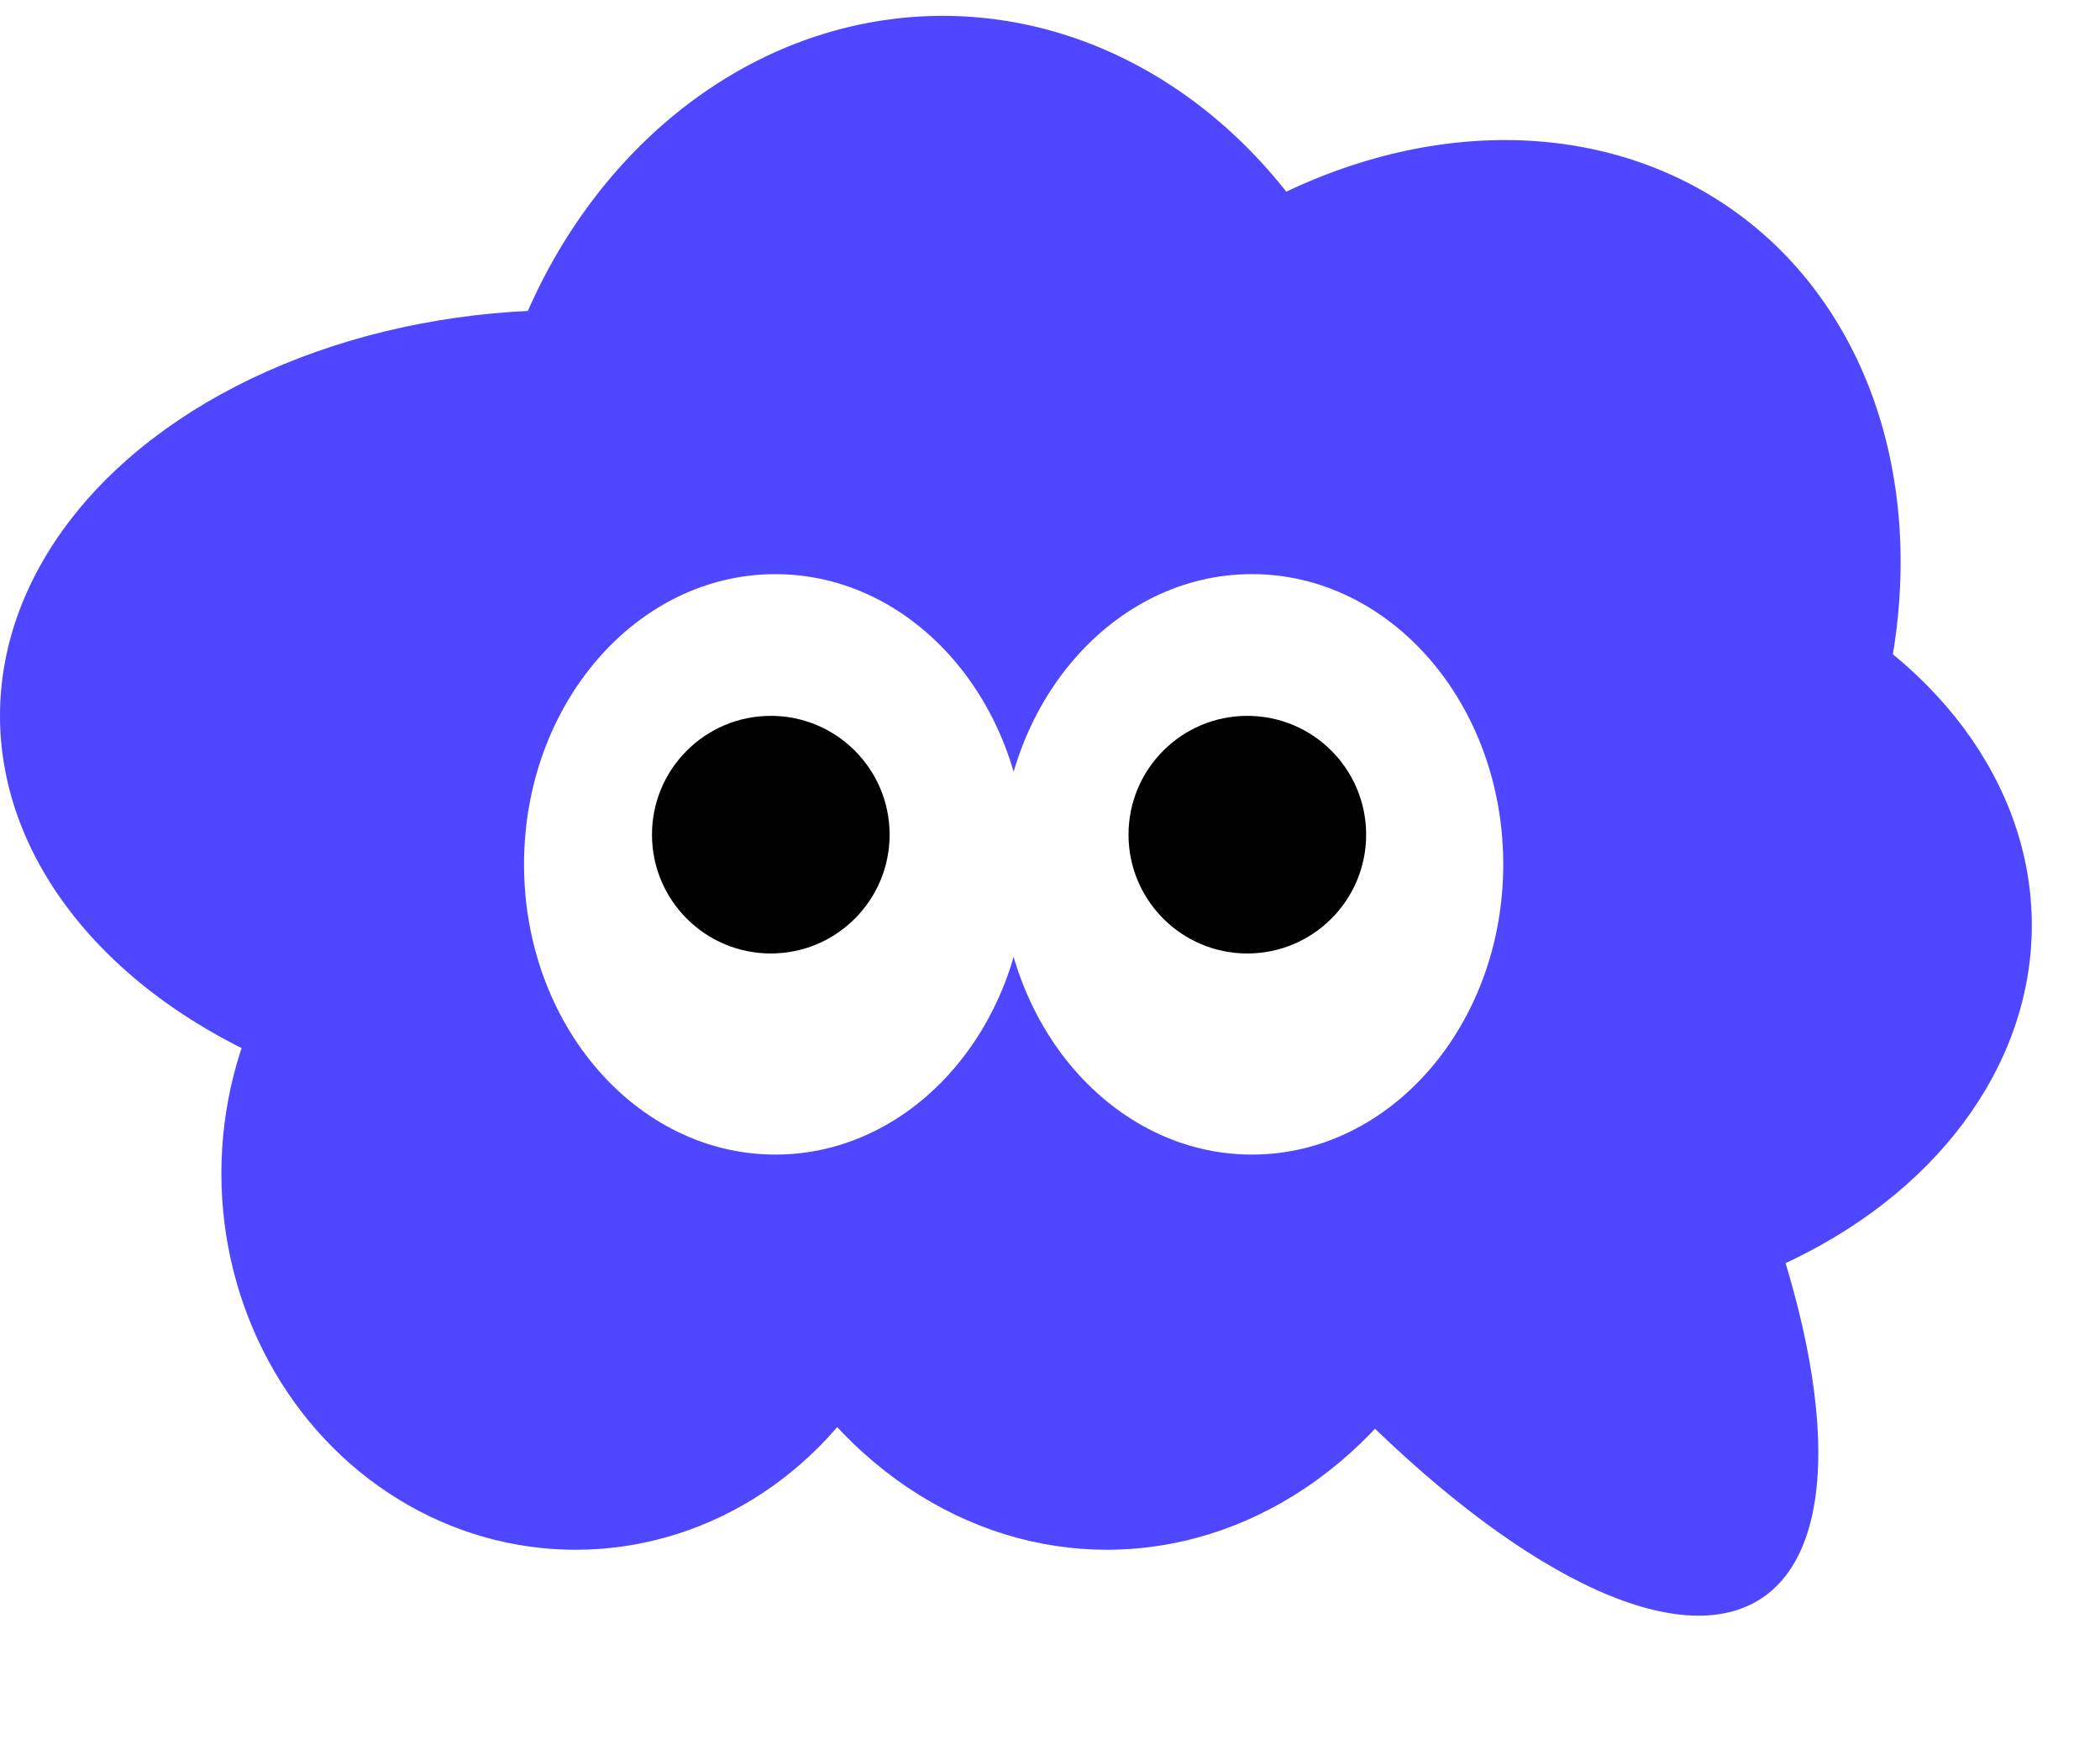
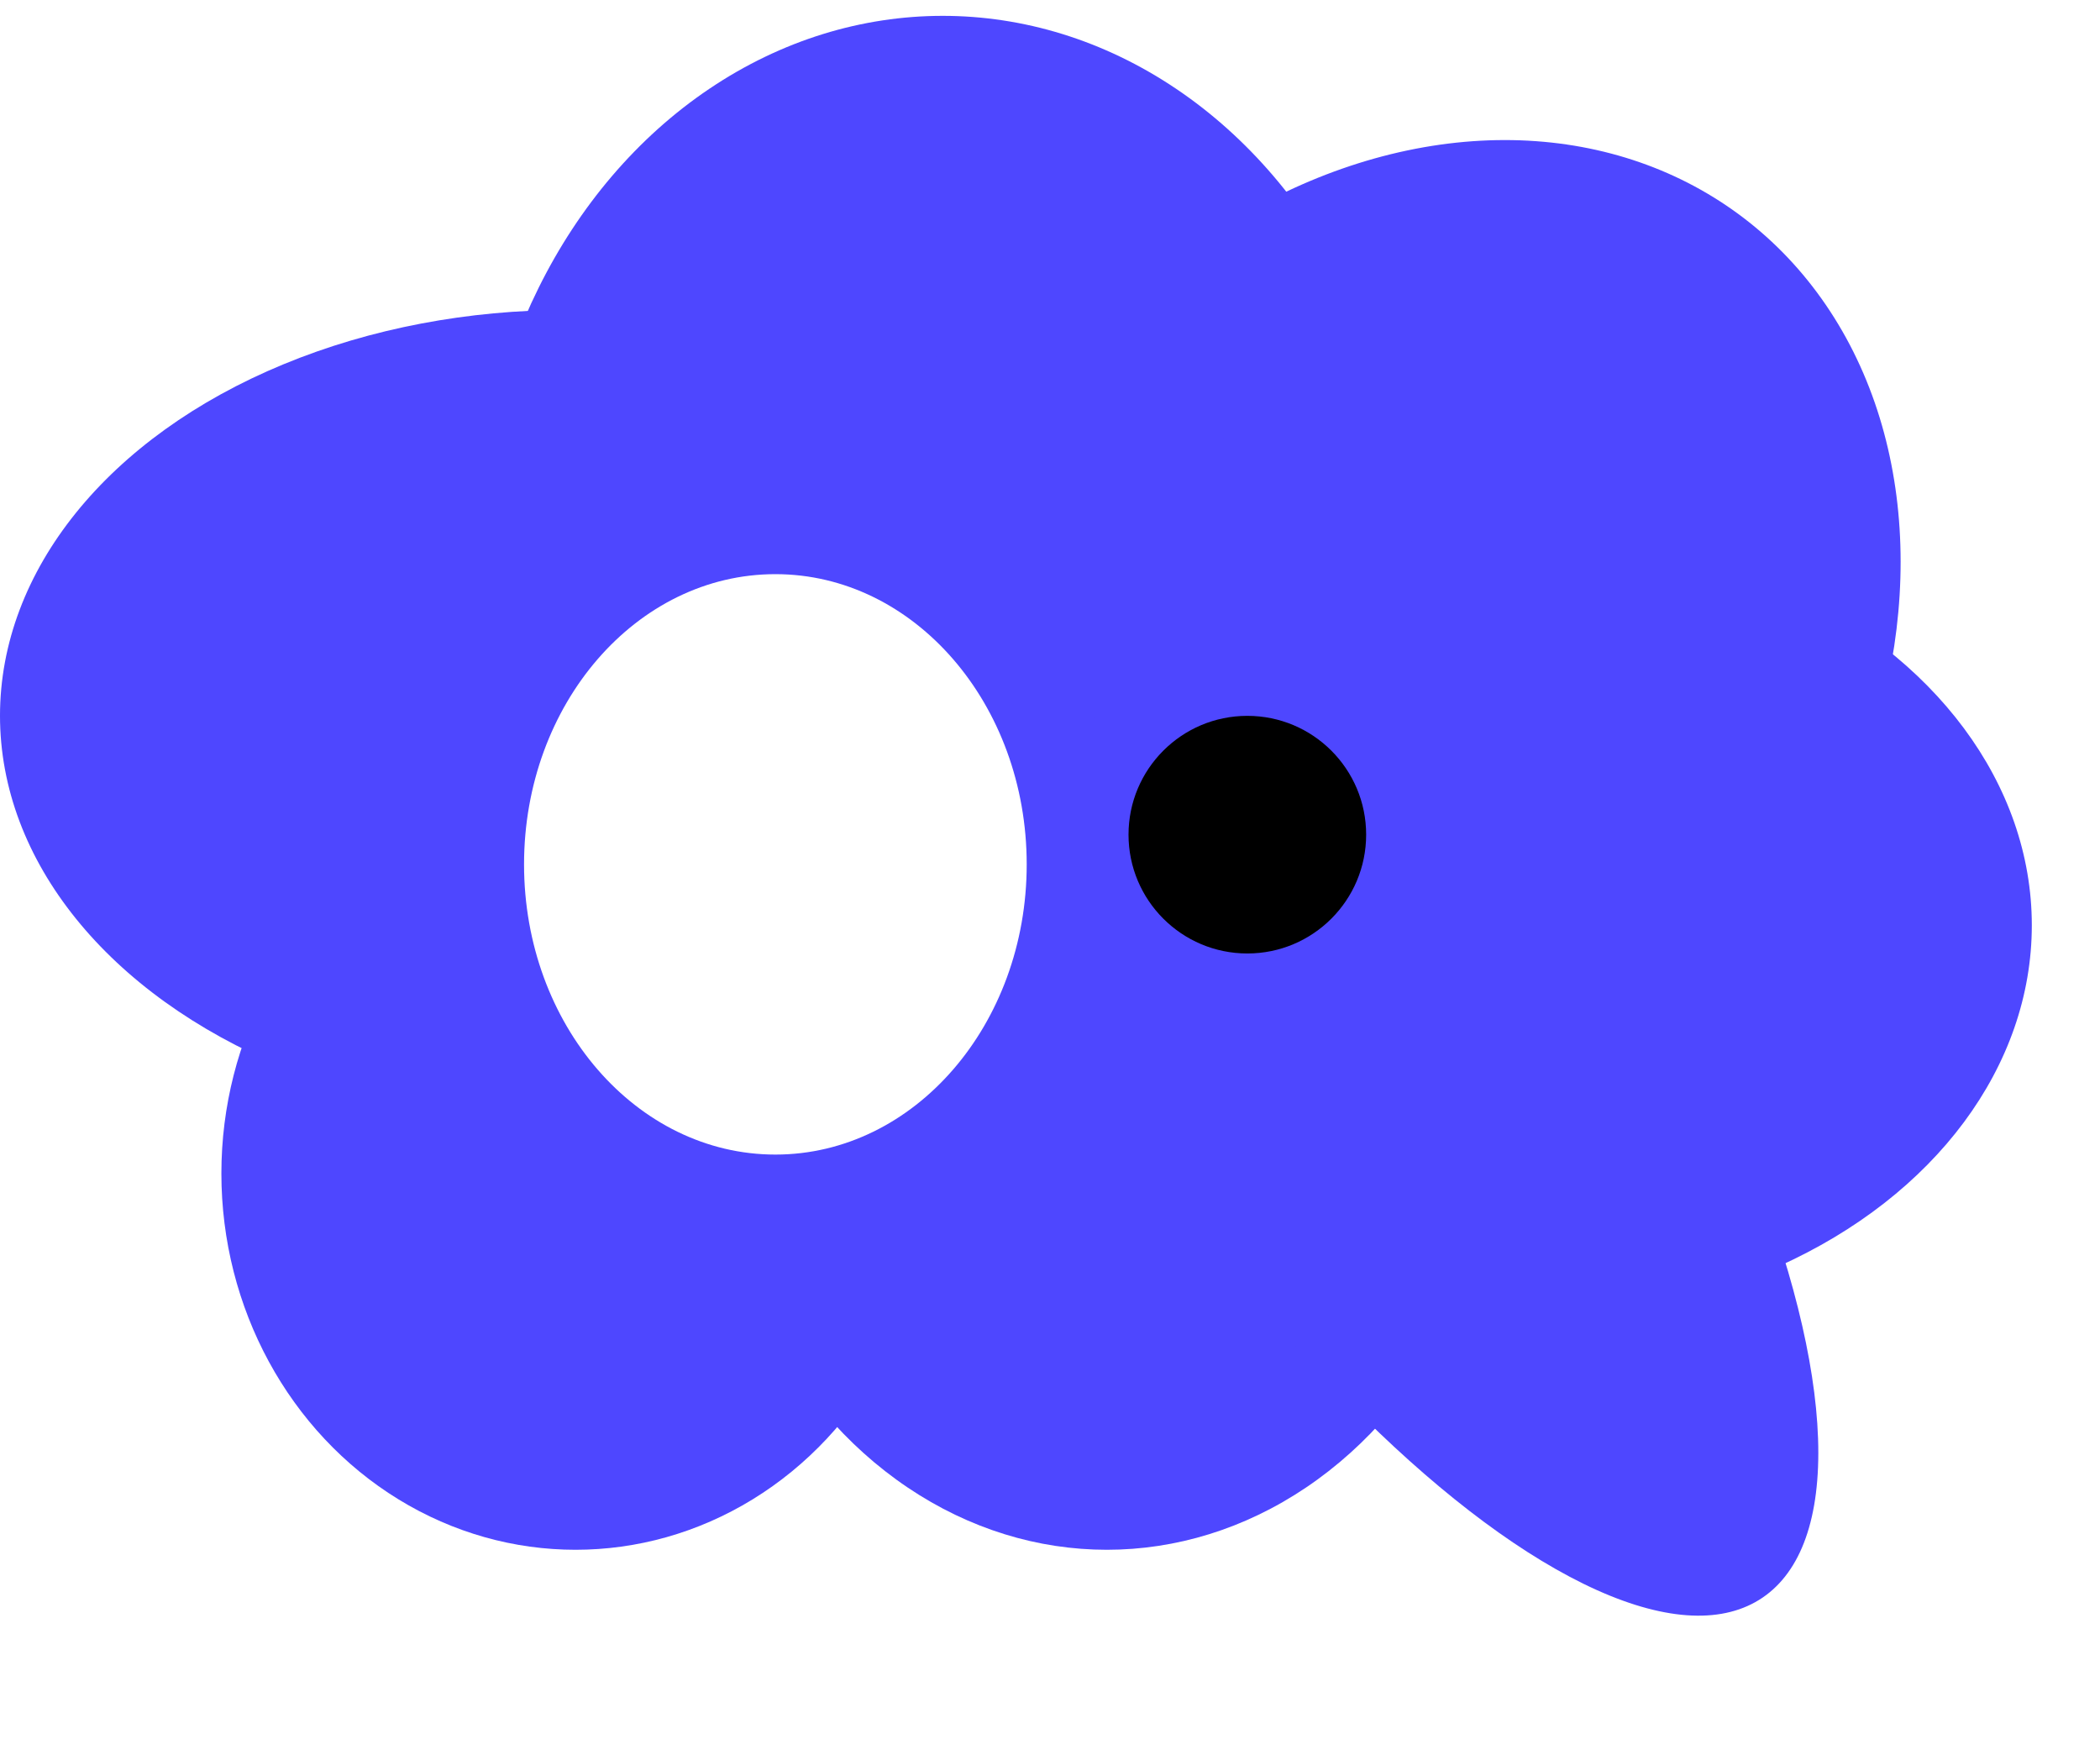
<svg xmlns="http://www.w3.org/2000/svg" width="64" height="53" viewBox="0 0 64 53" fill="none">
  <ellipse cx="28.731" cy="17.071" rx="14.225" ry="16.588" fill="#4E47FF" />
  <ellipse cx="13.983" cy="16.936" rx="13.983" ry="16.936" transform="matrix(0.931 0.365 -0.443 0.896 37.383 0)" fill="#4E47FF" />
  <ellipse cx="17.273" cy="21.811" rx="17.273" ry="12.366" fill="#4E47FF" />
  <ellipse cx="17.541" cy="35.757" rx="10.794" ry="11.469" fill="#4E47FF" />
  <ellipse cx="33.733" cy="33.058" rx="12.144" ry="14.168" fill="#4E47FF" />
  <ellipse cx="8.192" cy="22.701" rx="8.192" ry="22.701" transform="matrix(0.874 -0.486 0.545 0.839 21.589 14.711)" fill="#4E47FF" />
  <ellipse cx="46.478" cy="28.195" rx="15.444" ry="12.004" fill="#4E47FF" />
  <g filter="url(#filter0_d_17_5111)">
    <path d="M23.631 34.069C27.861 34.069 31.29 30.11 31.29 25.226C31.29 20.341 27.861 16.382 23.631 16.382C19.4 16.382 15.971 20.341 15.971 25.226C15.971 30.11 19.4 34.069 23.631 34.069Z" fill="white" />
  </g>
-   <path d="M23.491 29.055C25.491 29.055 27.112 27.434 27.112 25.434C27.112 23.435 25.491 21.814 23.491 21.814C21.492 21.814 19.87 23.435 19.87 25.434C19.87 27.434 21.492 29.055 23.491 29.055Z" fill="black" />
  <g filter="url(#filter1_d_17_5111)">
-     <path d="M38.154 34.069C42.384 34.069 45.813 30.109 45.813 25.225C45.813 20.341 42.384 16.381 38.154 16.381C33.923 16.381 30.494 20.341 30.494 25.225C30.494 30.109 33.923 34.069 38.154 34.069Z" fill="white" />
-   </g>
+     </g>
  <path d="M38.014 29.055C40.014 29.055 41.635 27.434 41.635 25.434C41.635 23.435 40.014 21.814 38.014 21.814C36.014 21.814 34.393 23.435 34.393 25.434C34.393 27.434 36.014 29.055 38.014 29.055Z" fill="black" />
  <defs>
    <filter id="filter0_d_17_5111" x="15.971" y="16.382" width="15.32" height="18.802" filterUnits="userSpaceOnUse" color-interpolation-filters="sRGB">
      <feFlood flood-opacity="0" result="BackgroundImageFix" />
      <feColorMatrix in="SourceAlpha" type="matrix" values="0 0 0 0 0 0 0 0 0 0 0 0 0 0 0 0 0 0 127 0" result="hardAlpha" />
      <feOffset dy="1.114" />
      <feColorMatrix type="matrix" values="0 0 0 0 0.662 0 0 0 0 0.662 0 0 0 0 0.662 0 0 0 0.5 0" />
      <feBlend mode="normal" in2="BackgroundImageFix" result="effect1_dropShadow_17_5111" />
      <feBlend mode="normal" in="SourceGraphic" in2="effect1_dropShadow_17_5111" result="shape" />
    </filter>
    <filter id="filter1_d_17_5111" x="30.494" y="16.381" width="15.32" height="18.802" filterUnits="userSpaceOnUse" color-interpolation-filters="sRGB">
      <feFlood flood-opacity="0" result="BackgroundImageFix" />
      <feColorMatrix in="SourceAlpha" type="matrix" values="0 0 0 0 0 0 0 0 0 0 0 0 0 0 0 0 0 0 127 0" result="hardAlpha" />
      <feOffset dy="1.114" />
      <feColorMatrix type="matrix" values="0 0 0 0 0.662 0 0 0 0 0.662 0 0 0 0 0.662 0 0 0 0.5 0" />
      <feBlend mode="normal" in2="BackgroundImageFix" result="effect1_dropShadow_17_5111" />
      <feBlend mode="normal" in="SourceGraphic" in2="effect1_dropShadow_17_5111" result="shape" />
    </filter>
  </defs>
</svg>